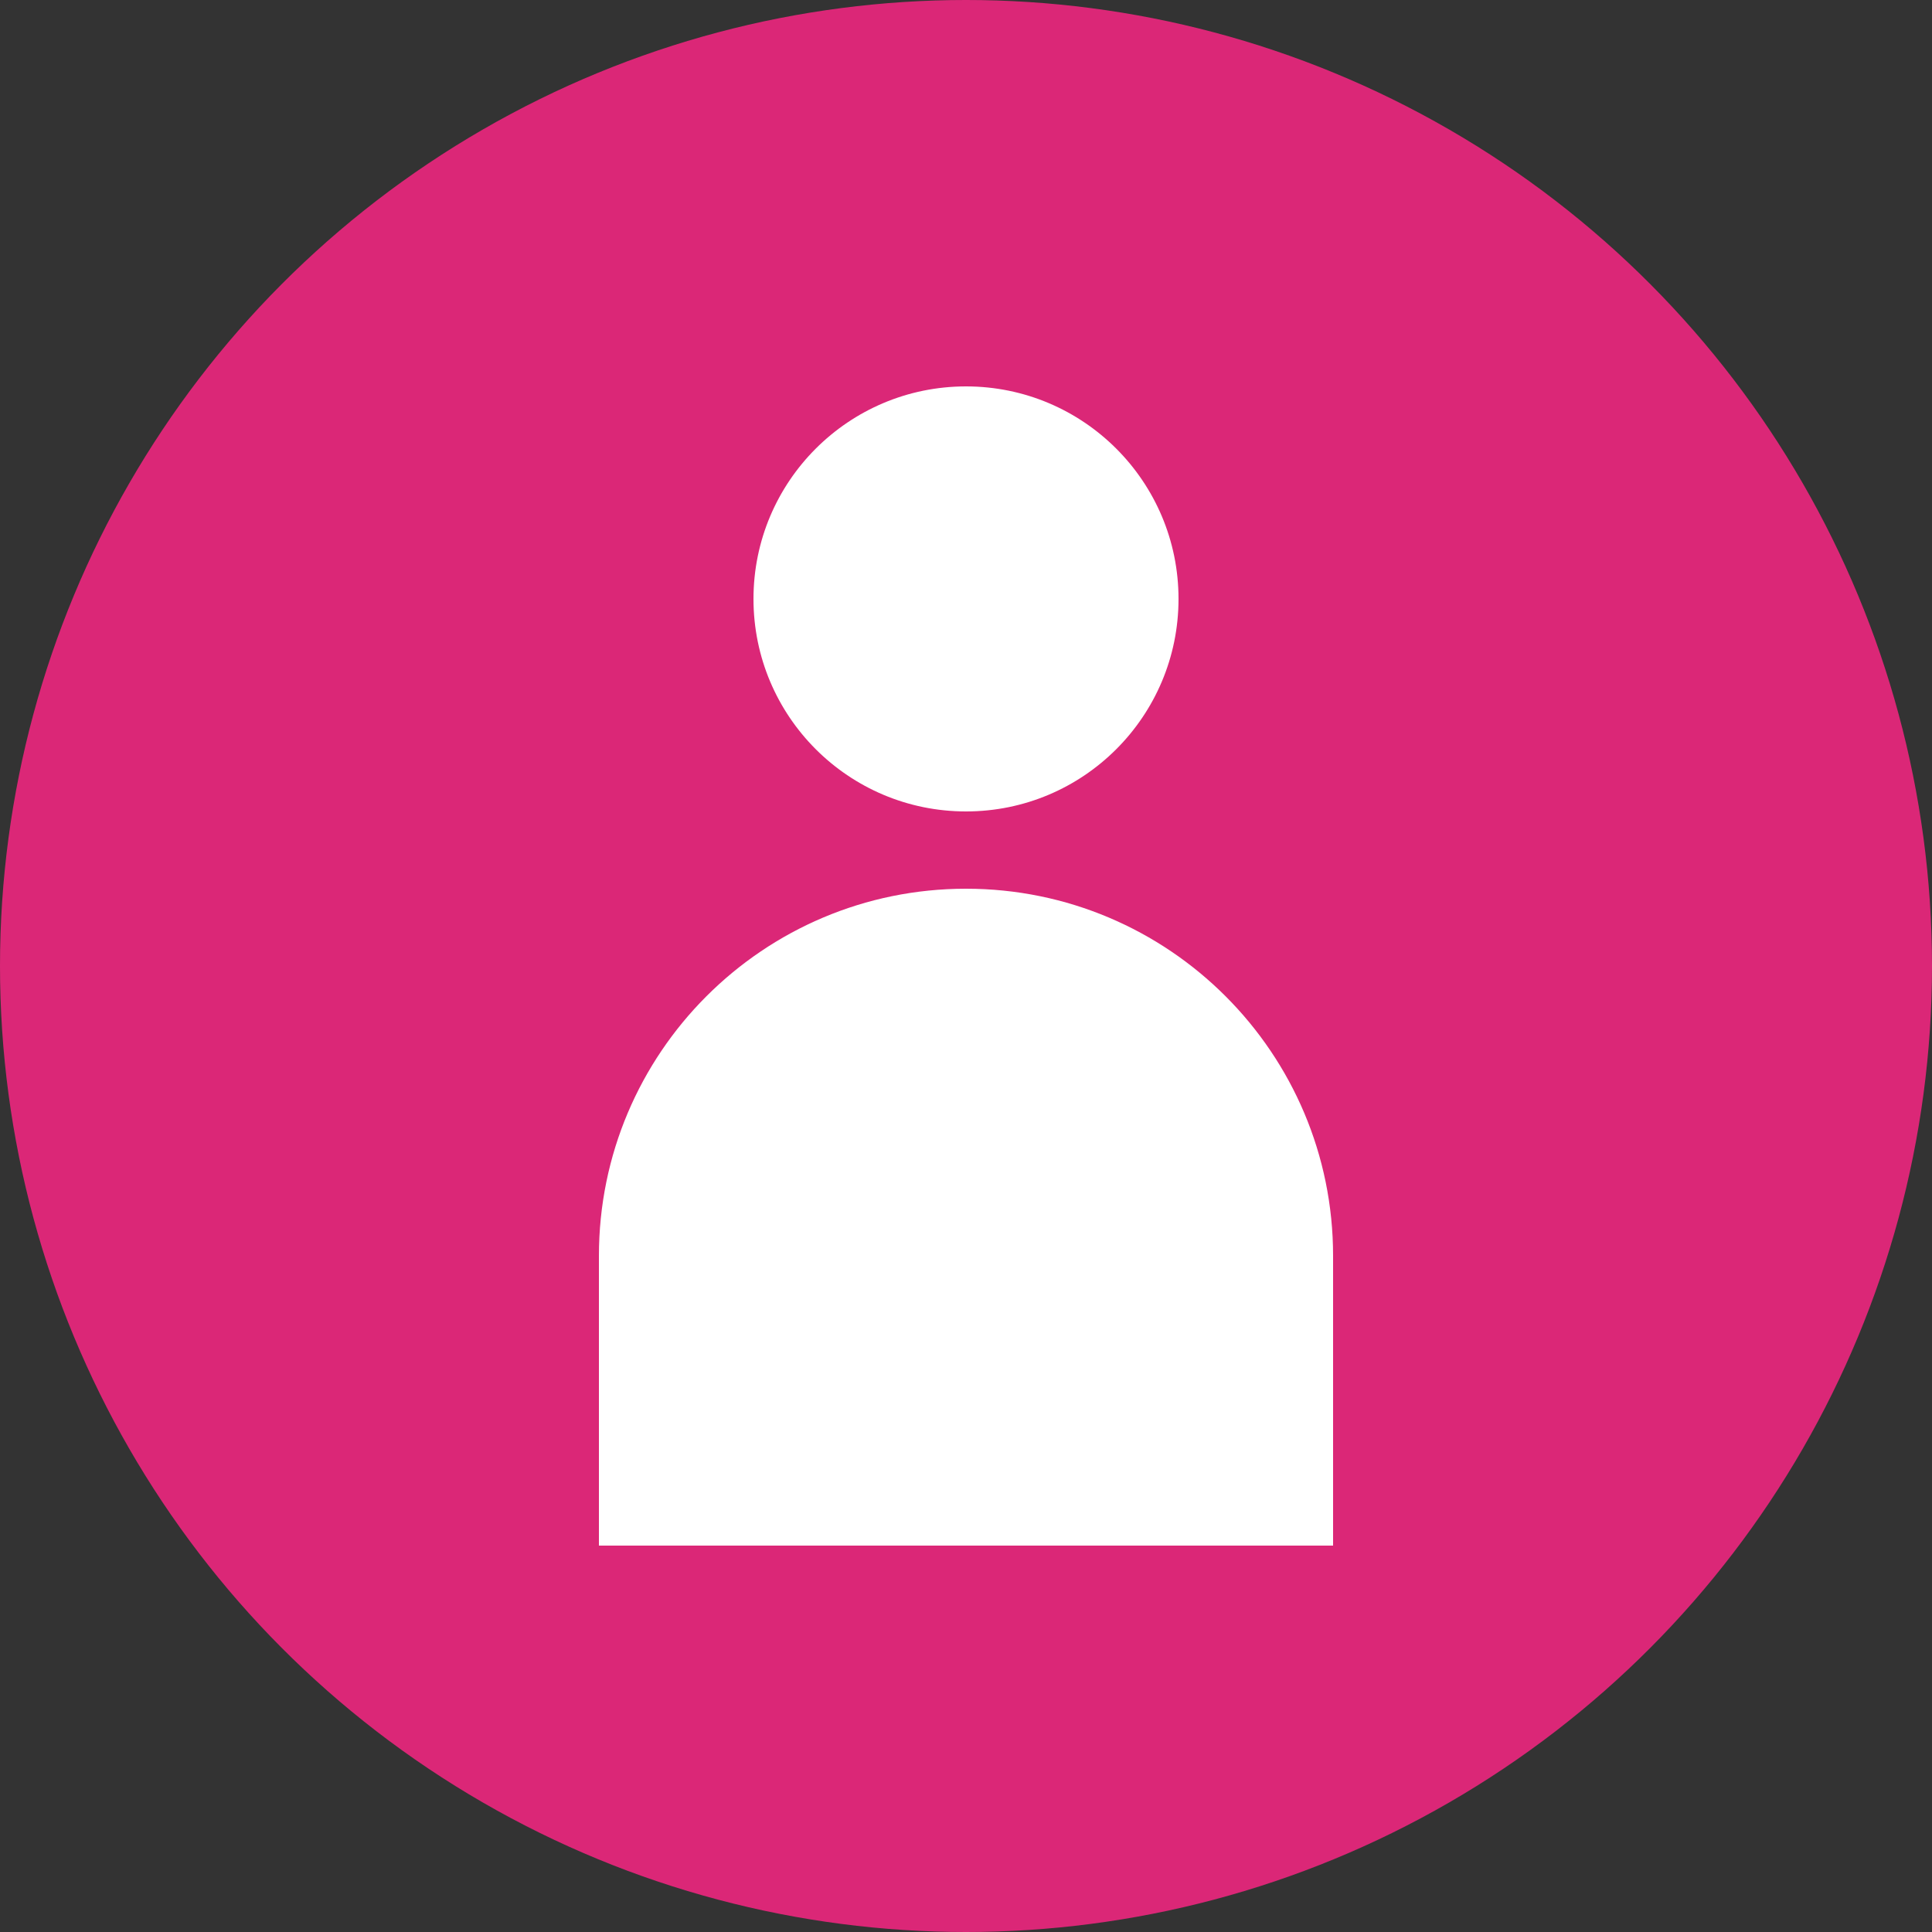
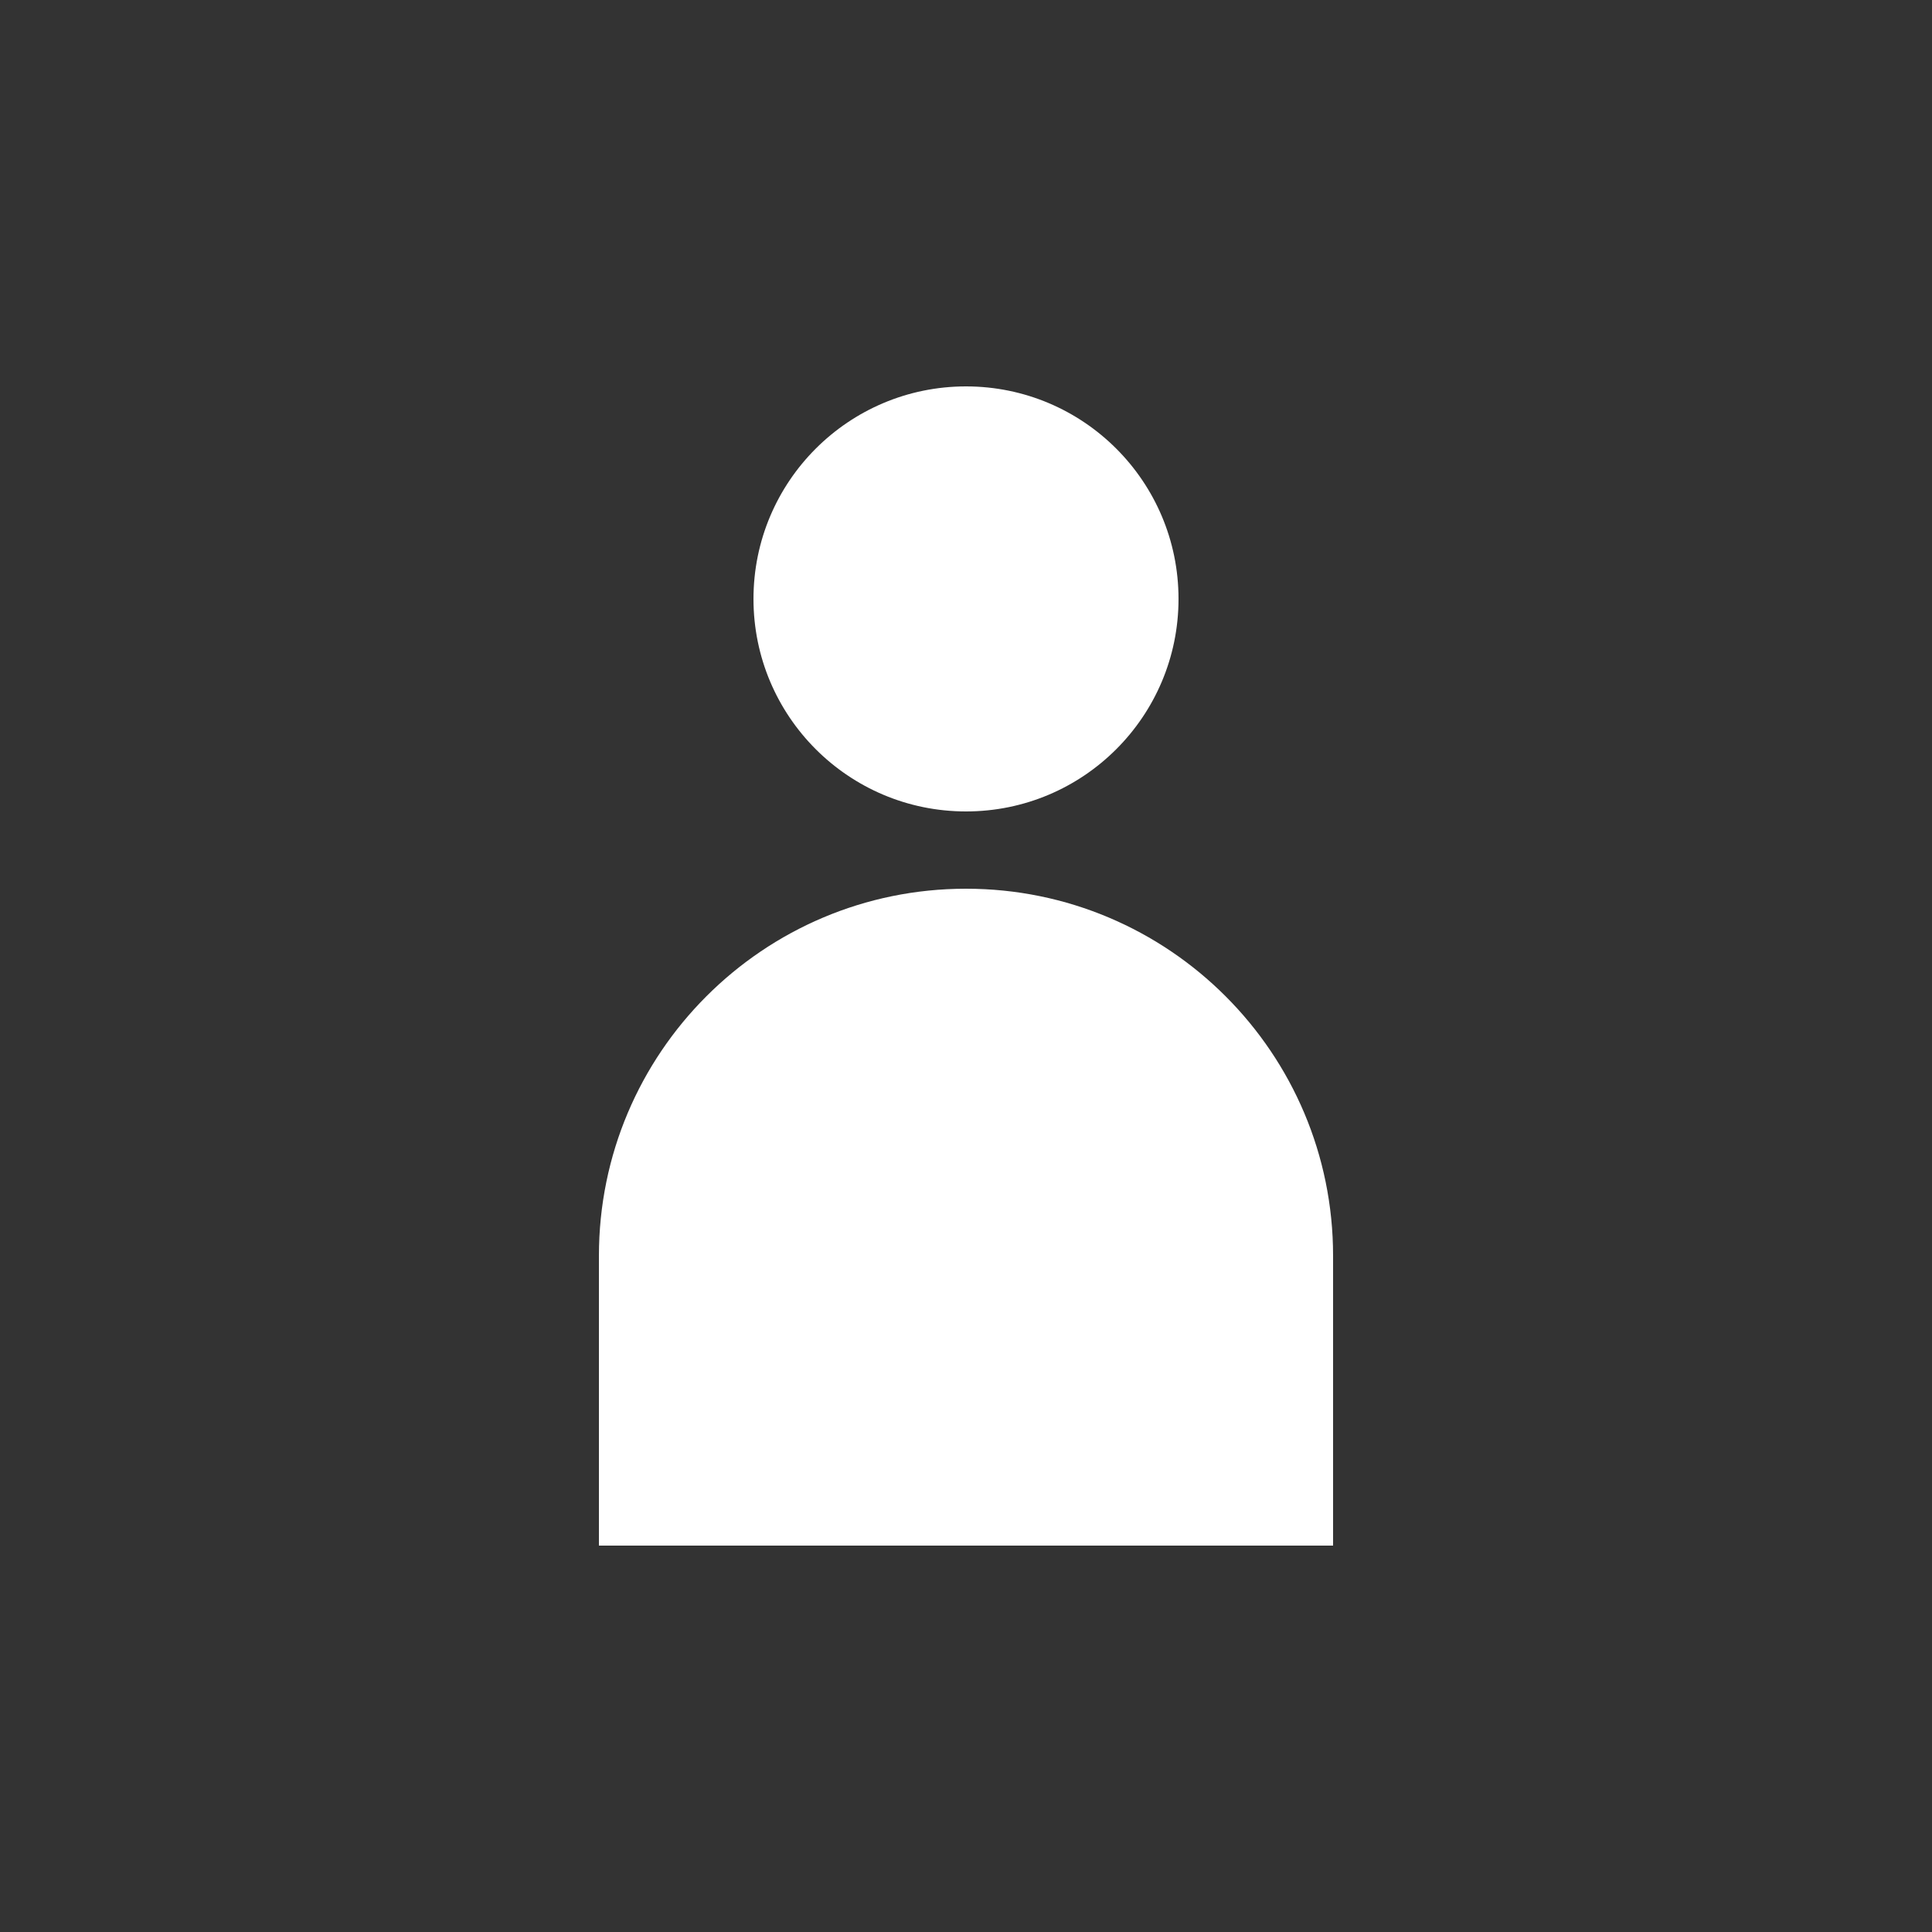
<svg xmlns="http://www.w3.org/2000/svg" width="100" height="100" viewBox="0 0 100 100" fill="none">
  <rect x="0" y="0" width="100" height="100" fill="#333333" stroke="none" />
-   <circle cx="50" cy="50" r="50" fill="#db2777" />
  <path fill-rule="evenodd" clip-rule="evenodd" d="M50 42C56.075 42 61 37.075 61 31C61 24.925 56.075 20 50 20C43.925 20 39 24.925 39 31C39 37.075 43.925 42 50 42ZM50 46C60.493 46 69 54.507 69 65V80H31V65C31 54.507 39.507 46 50 46Z" fill="#ffffff" />
</svg>